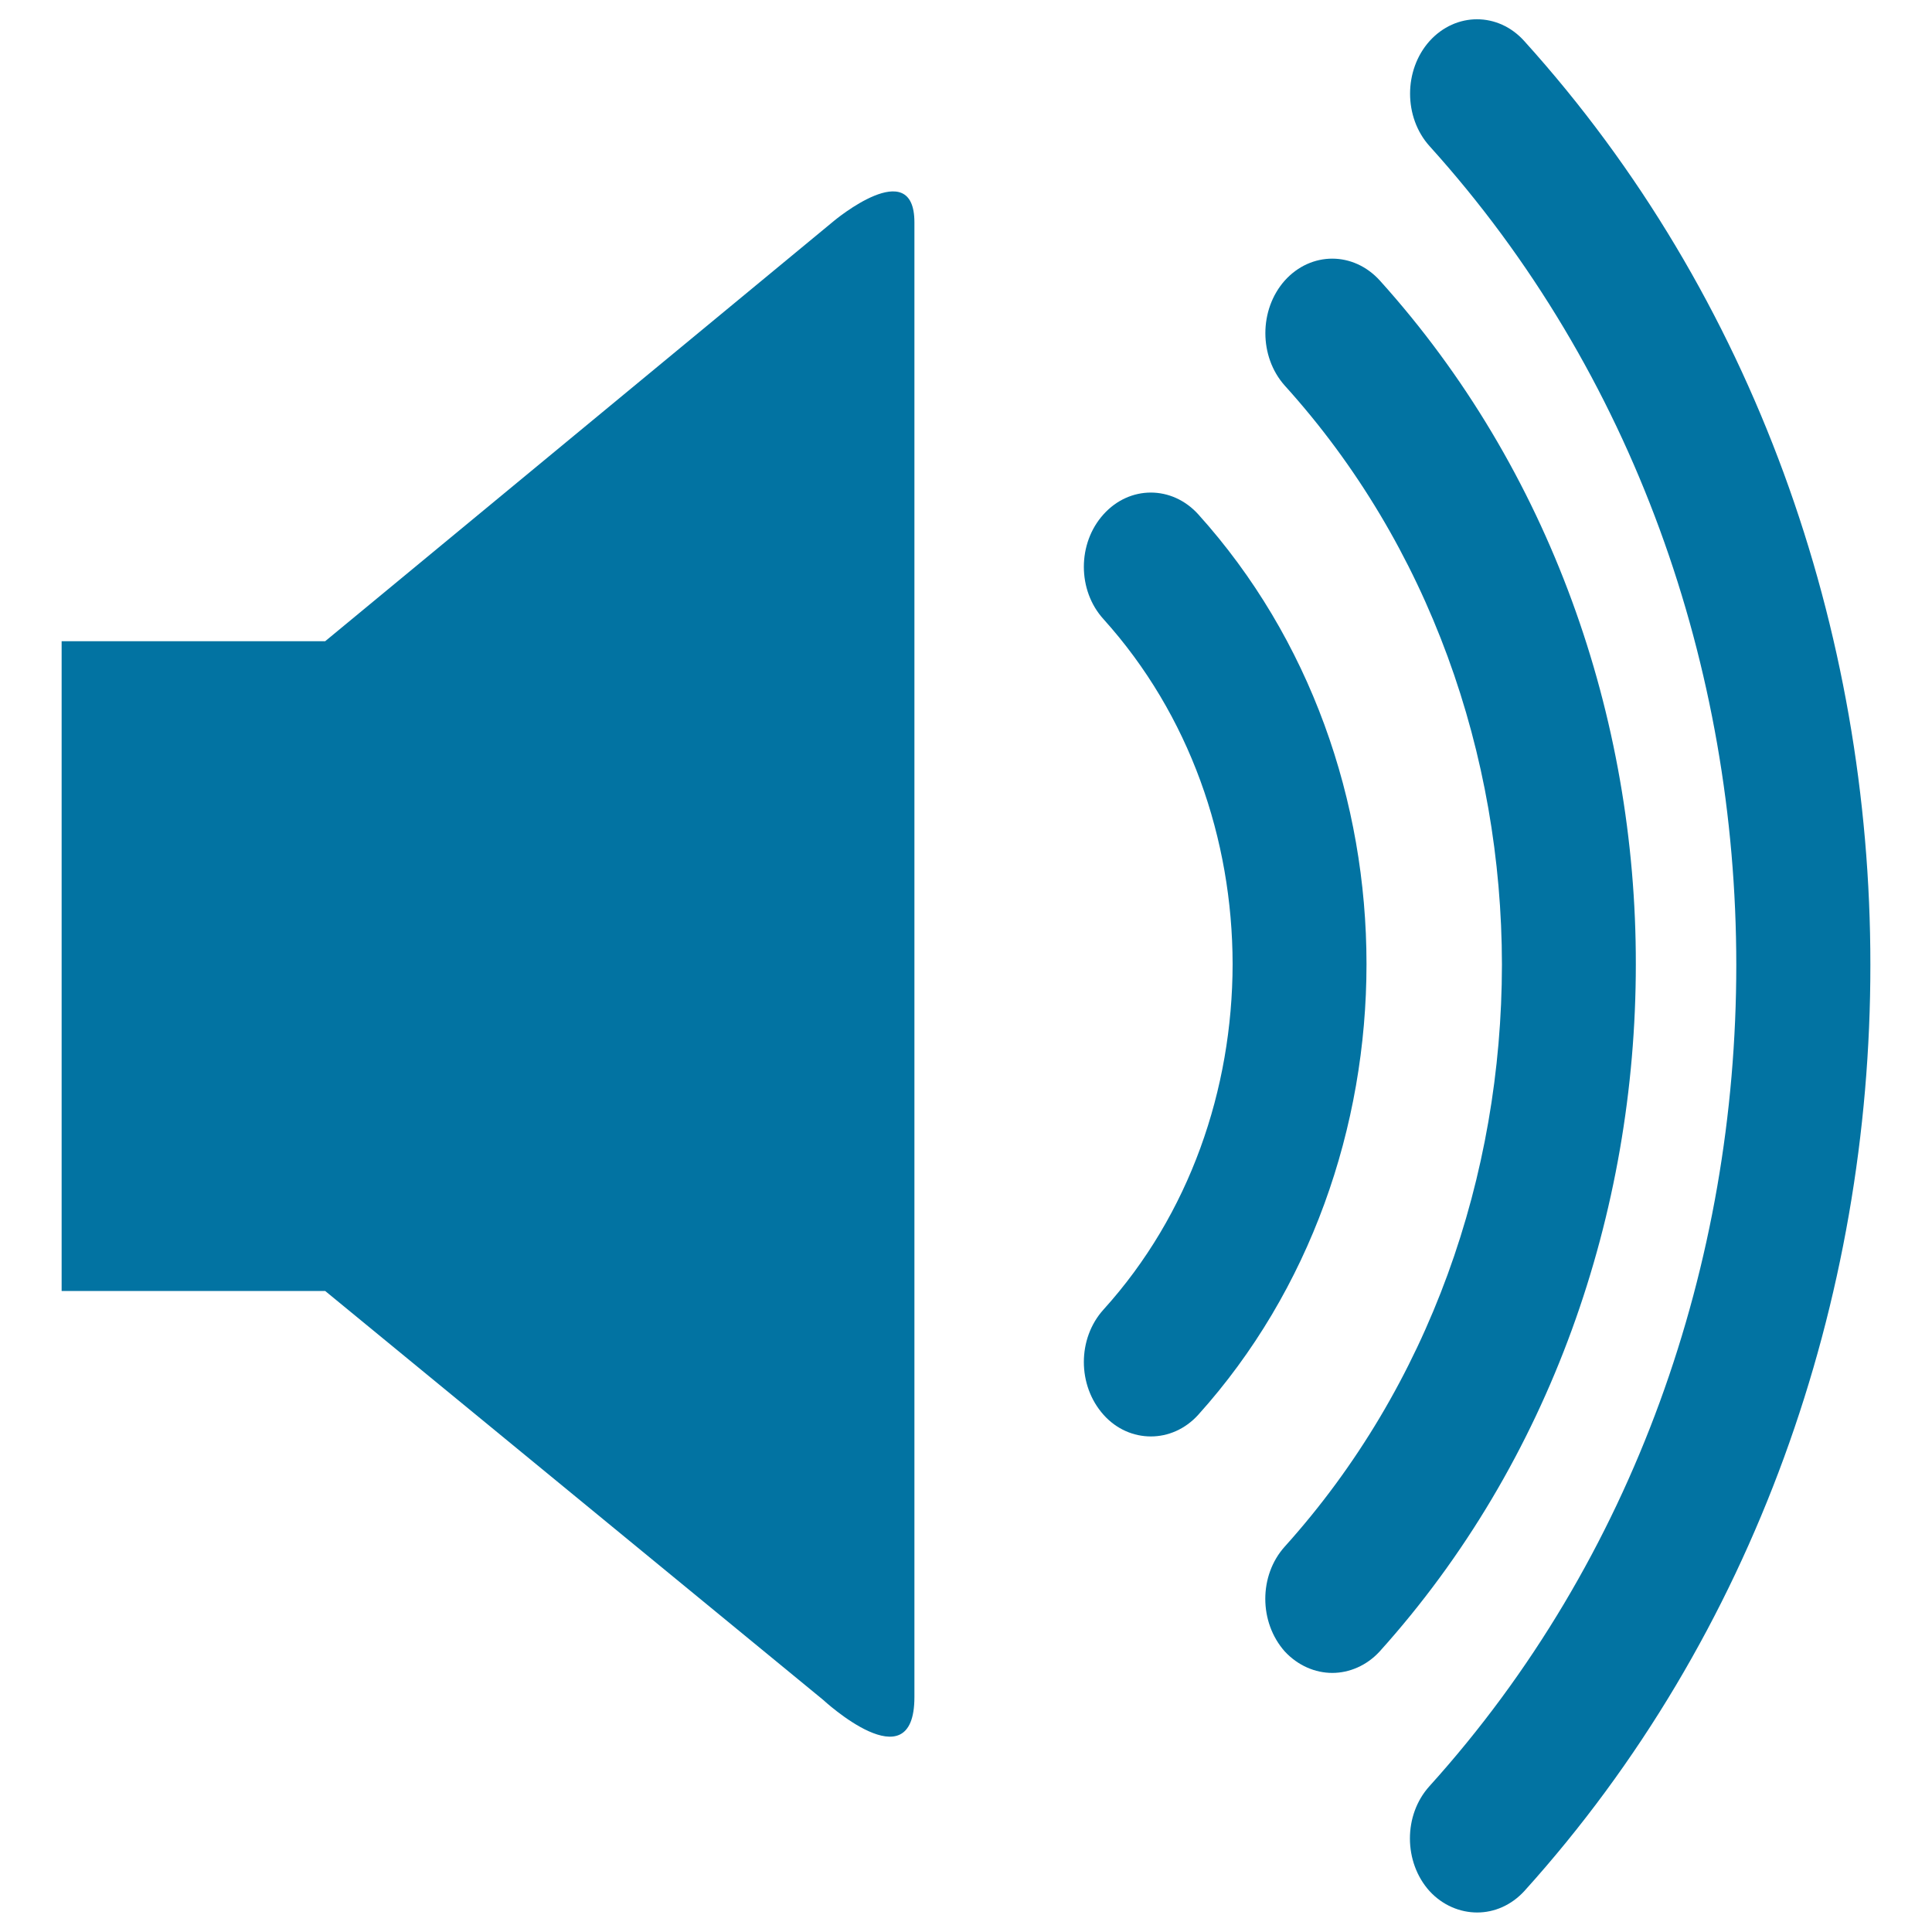
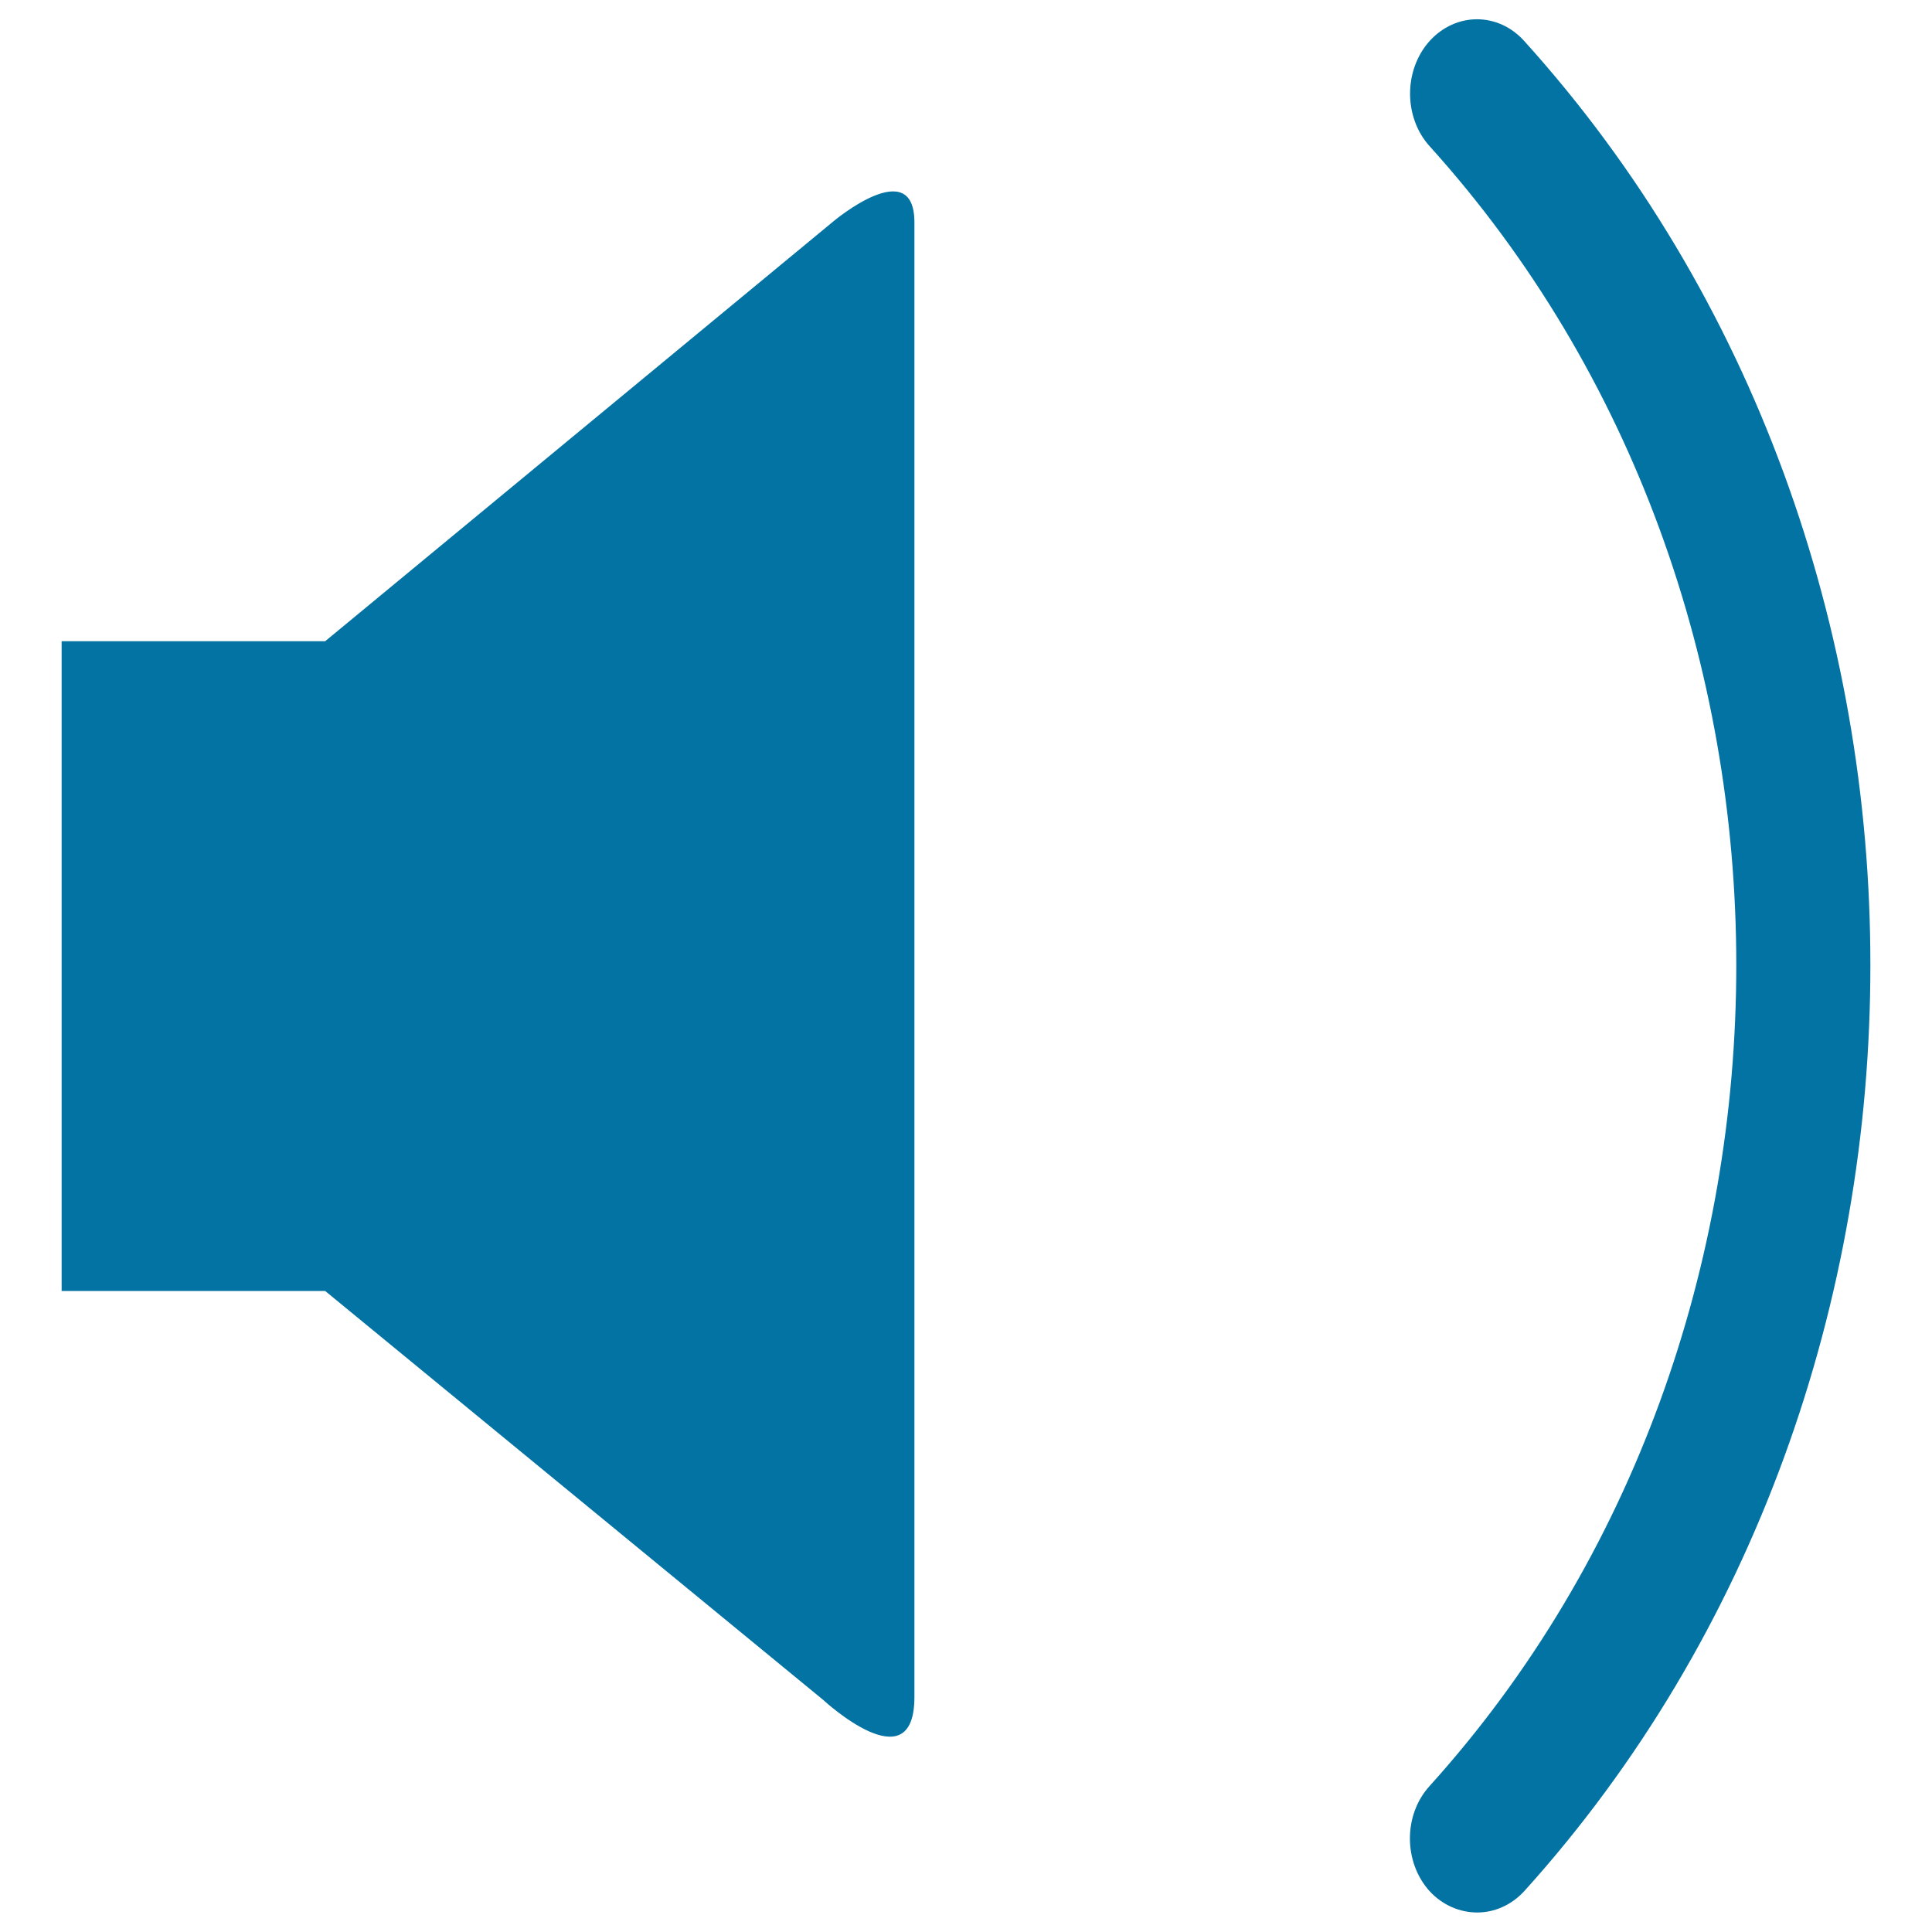
<svg xmlns="http://www.w3.org/2000/svg" viewBox="0 0 1000 1000" style="fill:#0273a2">
  <title>Ringer SVG icon</title>
  <path d="M168.3,331.9H31.9v336.3h136.4L426,879.8c0,0,47.3,43.9,47.3-1.4c0-45.4,0-722,0-763.3c0-35.6-41.6-0.8-41.6-0.8L168.3,331.9L168.3,331.9z" />
-   <path d="M620.2,266.2c-13.6-15-35.5-15-49,0c-13.6,15-13.6,39.4,0,54.3c44.6,49.5,66.7,113.8,66.8,178.5c-0.1,64.9-22.2,129.5-66.8,178.8c-13.6,15-13.6,39.3,0,54.5c6.7,7.5,15.6,11.2,24.5,11.2c8.8,0,17.7-3.7,24.5-11.2c58-64.4,87.1-149.1,87.1-233.3C707.3,414.7,678.2,330.5,620.2,266.2L620.2,266.2z" />
-   <path d="M714.2,145.2c-13.7-15.1-35.6-15.1-49.2,0c-13.4,15.1-13.4,39.4,0,54.4c75,82.9,112.3,191.1,112.4,299.7c-0.1,109.2-37.3,217.8-112.4,301.2c-13.5,15-13.4,39.2,0,54.3c6.8,7.3,15.7,11.1,24.6,11.1c8.8,0,17.8-3.8,24.5-11.1c88.5-98.3,132.6-227.2,132.6-355.6C846.9,371.3,802.4,243,714.2,145.2L714.2,145.2z" />
  <path d="M789,21.3c-13.5-15.1-35.5-15.1-49.1,0c-13.4,15-13.4,39.4,0,54.3c105.9,117.2,158.8,270.3,158.8,423.9c0,154-52.7,307.5-158.8,425c-13.6,15-13.4,39.4,0,54.3c6.8,7.4,15.8,11.1,24.7,11.1c8.8,0,17.6-3.7,24.4-11.1c119.5-132.4,179.2-306.2,179.1-479.4C968.2,326.5,908.2,153.2,789,21.3L789,21.3z" />
</svg>